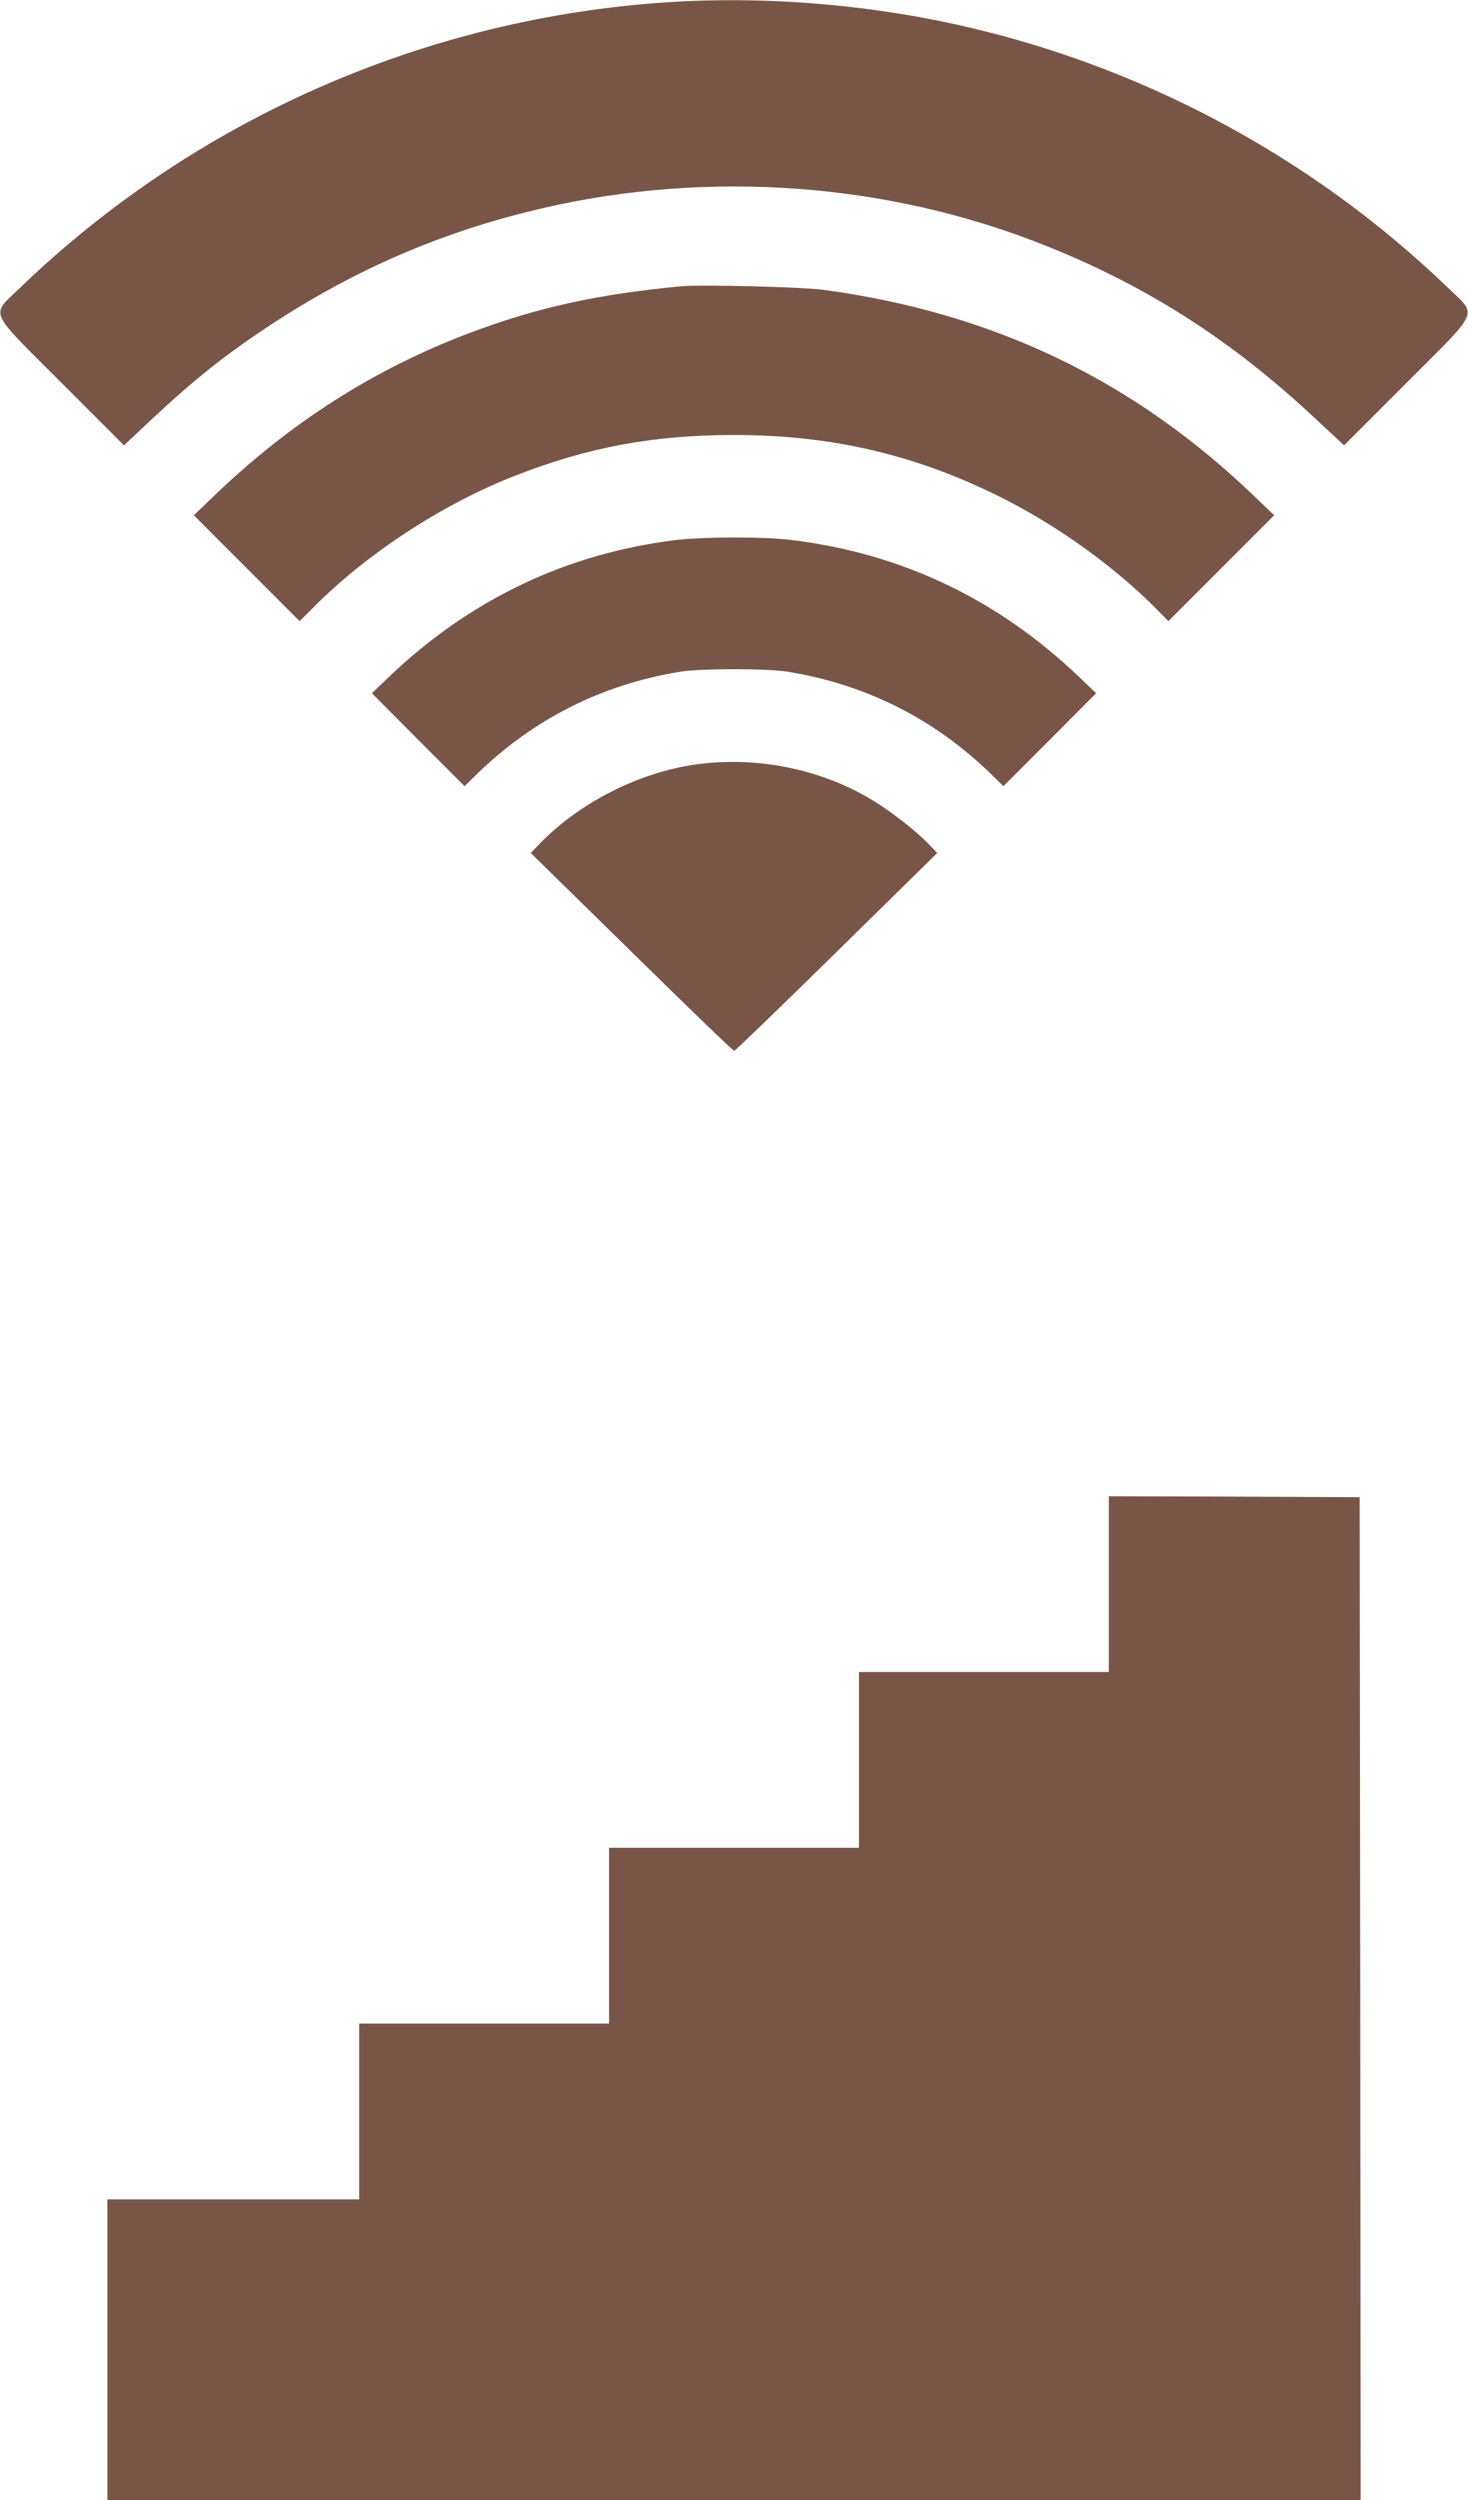
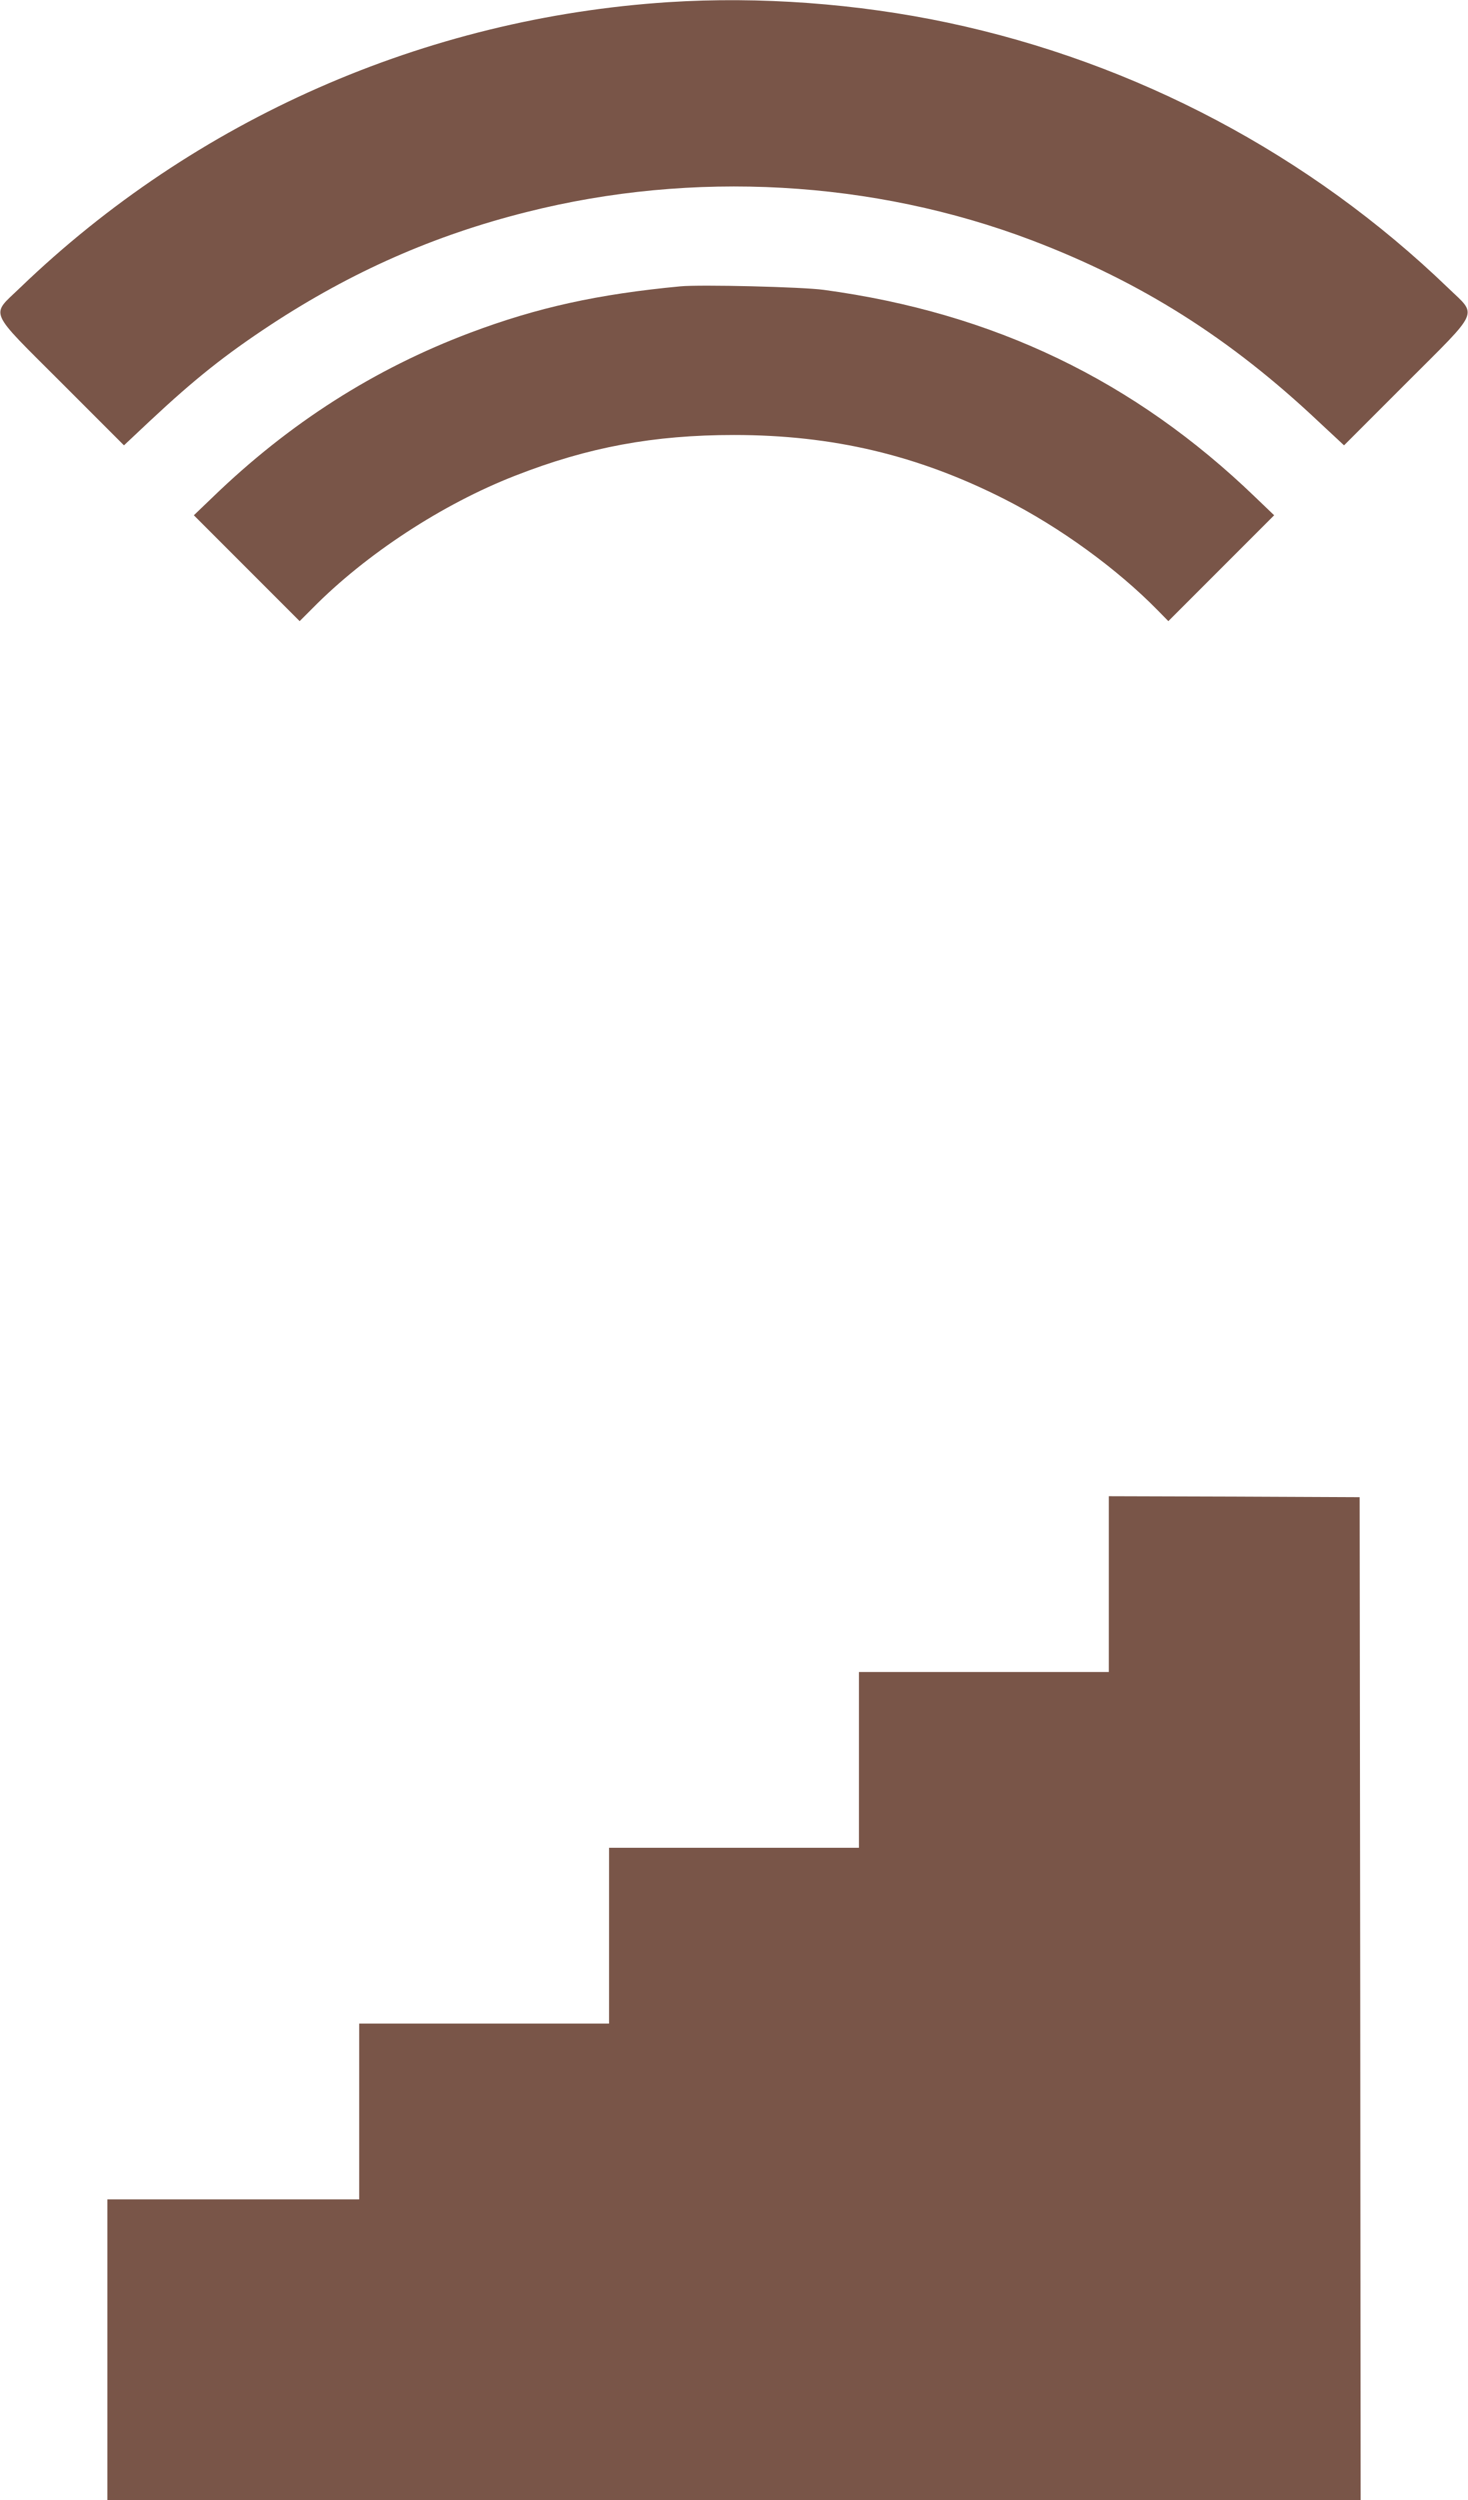
<svg xmlns="http://www.w3.org/2000/svg" version="1.0" width="752pt" height="1280pt" viewBox="0 0 752 1280" preserveAspectRatio="xMidYMid meet">
  <g transform="translate(0,1280) scale(0.1,-0.1)" fill="#795548" stroke="none">
    <path d="M3425 12789 c-1248 -81 -2426 -600 -3322 -1462 -152 -147 -171 -104 215 -490 l317 -317 132 124 c232 217 386 339 618 492 416 273 838 459 1311 578 854 216 1777 164 2589 -144 560 -213 1016 -501 1469 -928 l131 -122 317 317 c386 386 367 343 215 490 -707 681 -1599 1153 -2562 1357 -463 98 -965 135 -1430 105z" />
    <path d="M3485 11334 c-422 -40 -732 -108 -1075 -237 -492 -185 -928 -463 -1321 -843 l-96 -92 271 -271 271 -271 65 65 c274 278 667 535 1040 680 373 146 709 208 1120 208 506 0 941 -103 1385 -328 284 -144 576 -356 785 -569 l55 -56 271 271 271 271 -96 92 c-620 598 -1340 944 -2211 1062 -108 15 -634 28 -735 18z" />
-     <path d="M3460 10035 c-558 -69 -1050 -303 -1465 -698 l-90 -86 237 -238 238 -238 62 61 c292 284 642 460 1043 525 46 8 163 13 275 13 112 0 229 -5 275 -13 401 -65 751 -241 1043 -525 l62 -61 238 238 237 238 -90 86 c-418 398 -910 631 -1475 699 -142 17 -449 16 -590 -1z" />
-     <path d="M3555 8885 c-288 -43 -586 -195 -788 -402 l-48 -50 516 -506 c284 -279 520 -507 526 -507 5 0 241 228 525 507 l515 506 -48 50 c-64 66 -191 164 -283 220 -267 162 -601 228 -915 182z" />
    <path d="M5680 4690 l0 -450 -640 0 -640 0 0 -450 0 -450 -640 0 -640 0 0 -450 0 -450 -640 0 -640 0 0 -450 0 -450 -645 0 -645 0 0 -770 0 -770 3210 0 3210 0 -2 2567 -3 2568 -642 3 -643 2 0 -450z" />
  </g>
</svg>